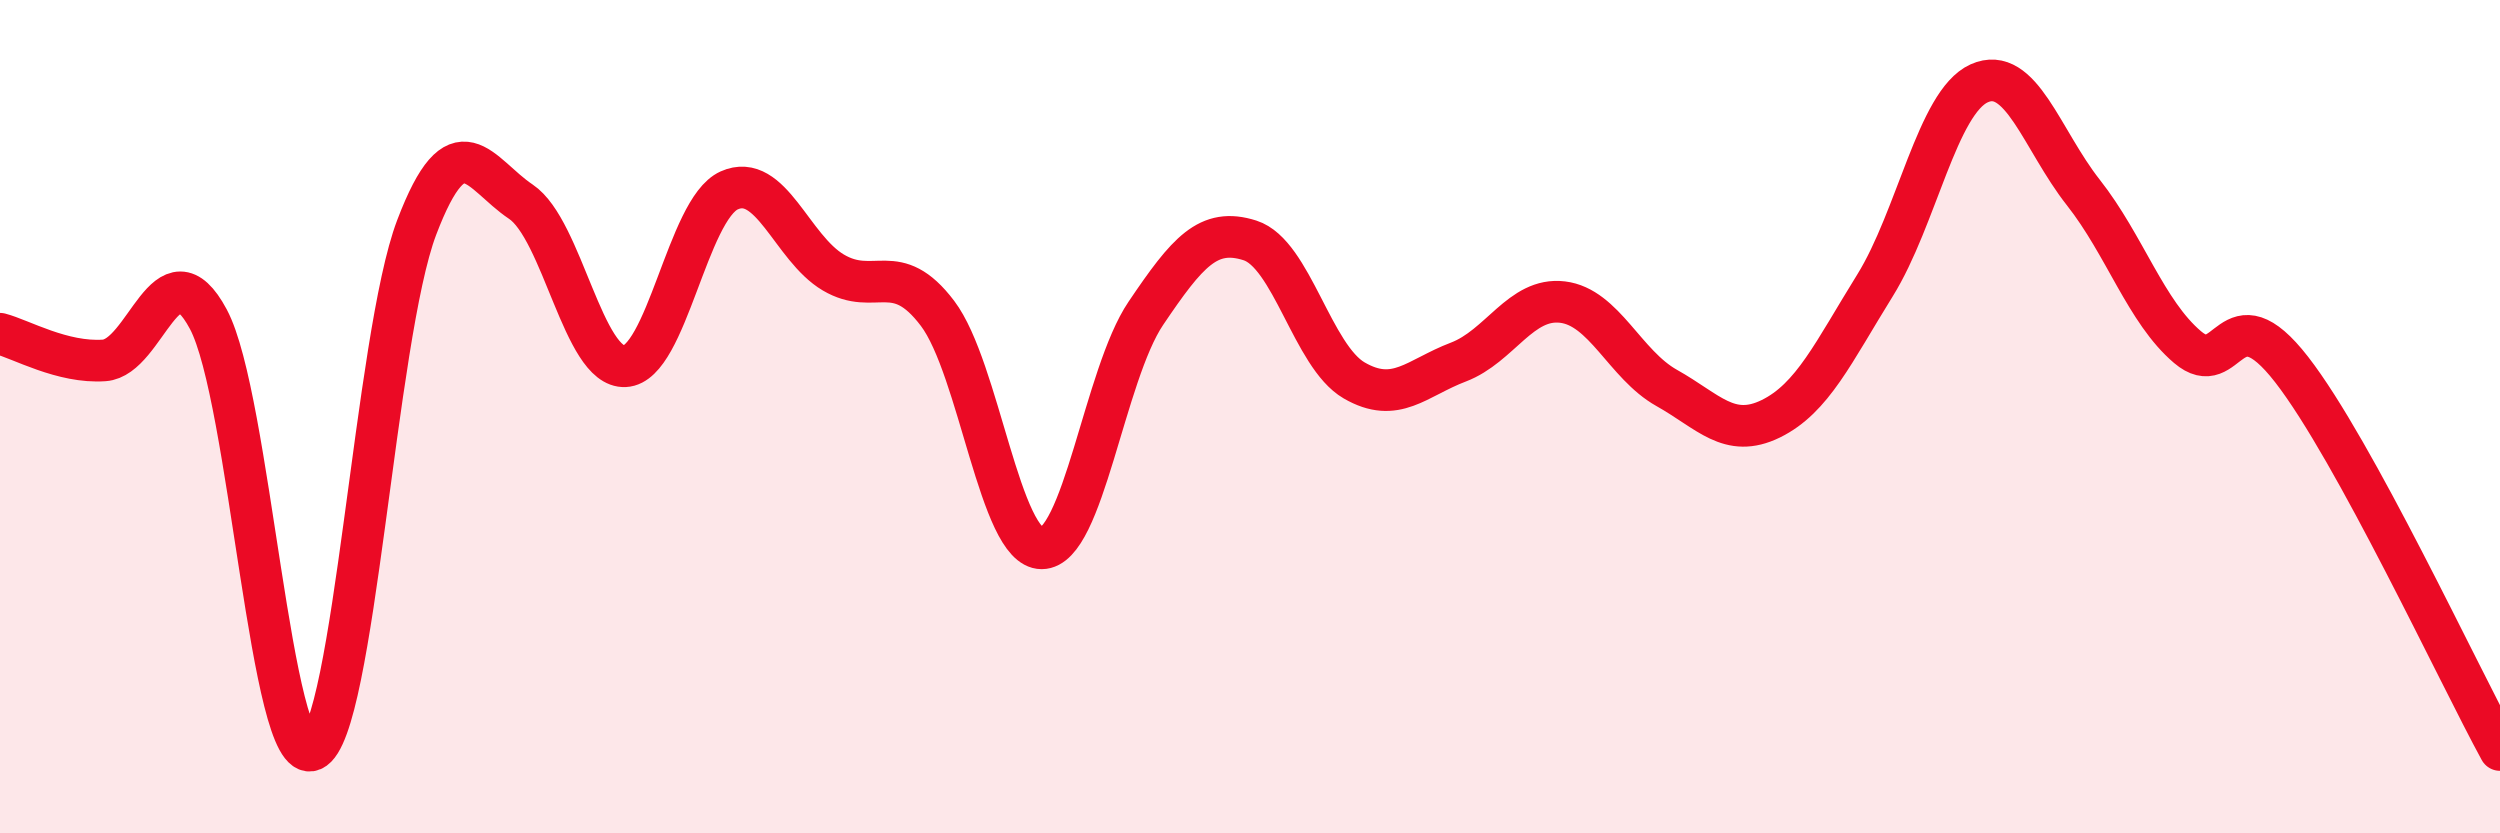
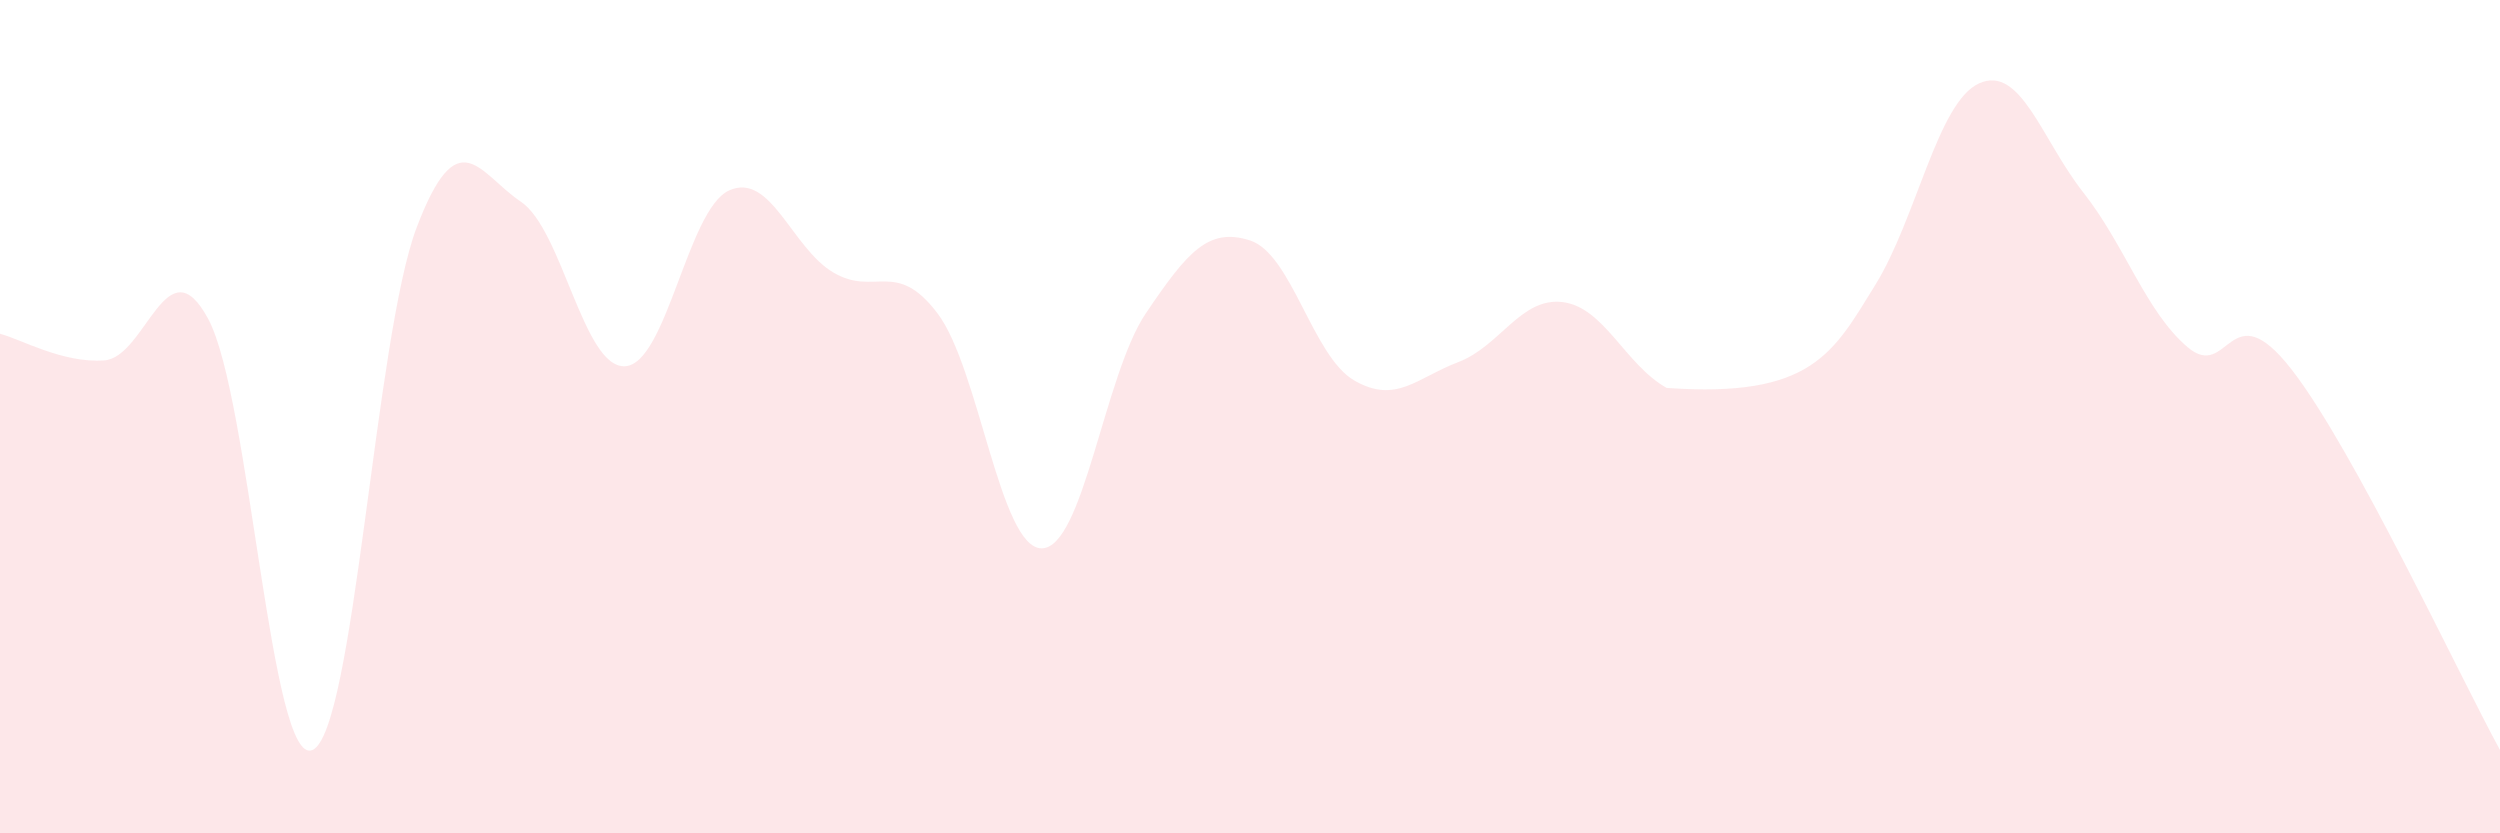
<svg xmlns="http://www.w3.org/2000/svg" width="60" height="20" viewBox="0 0 60 20">
-   <path d="M 0,8.01 C 0.5,8.14 1.5,8.72 2.5,8.65 C 3.5,8.58 4,5.79 5,7.66 C 6,9.53 6.5,18.44 7.5,18 C 8.5,17.56 9,8.09 10,5.46 C 11,2.83 11.5,4.17 12.5,4.84 C 13.5,5.51 14,8.84 15,8.79 C 16,8.74 16.5,5.02 17.5,4.57 C 18.5,4.12 19,5.95 20,6.54 C 21,7.13 21.5,6.2 22.5,7.52 C 23.5,8.84 24,13.16 25,13.16 C 26,13.16 26.5,9 27.5,7.52 C 28.5,6.04 29,5.45 30,5.77 C 31,6.09 31.5,8.55 32.5,9.13 C 33.5,9.71 34,9.07 35,8.69 C 36,8.31 36.5,7.13 37.5,7.25 C 38.5,7.37 39,8.75 40,9.31 C 41,9.87 41.5,10.54 42.5,10.05 C 43.5,9.56 44,8.46 45,6.85 C 46,5.24 46.5,2.45 47.5,2 C 48.5,1.55 49,3.35 50,4.62 C 51,5.89 51.5,7.48 52.5,8.33 C 53.5,9.18 53.5,6.94 55,8.87 C 56.5,10.8 59,16.17 60,18L60 20L0 20Z" fill="#EB0A25" opacity="0.1" stroke-linecap="round" stroke-linejoin="round" />
-   <path d="M 0,8.01 C 0.5,8.14 1.5,8.72 2.5,8.65 C 3.5,8.58 4,5.79 5,7.66 C 6,9.53 6.5,18.44 7.5,18 C 8.5,17.56 9,8.09 10,5.46 C 11,2.83 11.5,4.17 12.5,4.84 C 13.5,5.51 14,8.84 15,8.79 C 16,8.74 16.5,5.02 17.5,4.57 C 18.5,4.12 19,5.95 20,6.54 C 21,7.13 21.5,6.2 22.5,7.52 C 23.5,8.84 24,13.16 25,13.16 C 26,13.16 26.5,9 27.5,7.52 C 28.5,6.04 29,5.45 30,5.77 C 31,6.09 31.5,8.55 32.5,9.13 C 33.5,9.71 34,9.07 35,8.69 C 36,8.31 36.5,7.13 37.5,7.25 C 38.5,7.37 39,8.75 40,9.31 C 41,9.87 41.5,10.54 42.5,10.05 C 43.5,9.56 44,8.46 45,6.85 C 46,5.24 46.5,2.45 47.5,2 C 48.5,1.55 49,3.35 50,4.62 C 51,5.89 51.5,7.48 52.5,8.33 C 53.5,9.18 53.5,6.94 55,8.87 C 56.5,10.8 59,16.17 60,18" stroke="#EB0A25" stroke-width="1" fill="none" stroke-linecap="round" stroke-linejoin="round" />
+   <path d="M 0,8.01 C 0.5,8.14 1.5,8.72 2.5,8.65 C 3.5,8.58 4,5.79 5,7.66 C 6,9.53 6.5,18.44 7.5,18 C 8.5,17.56 9,8.09 10,5.46 C 11,2.83 11.5,4.17 12.5,4.84 C 13.5,5.51 14,8.84 15,8.79 C 16,8.74 16.5,5.02 17.5,4.57 C 18.5,4.12 19,5.95 20,6.54 C 21,7.13 21.5,6.2 22.5,7.52 C 23.5,8.84 24,13.16 25,13.16 C 26,13.16 26.5,9 27.5,7.52 C 28.5,6.04 29,5.45 30,5.77 C 31,6.09 31.5,8.55 32.5,9.13 C 33.5,9.71 34,9.07 35,8.69 C 36,8.31 36.5,7.13 37.5,7.25 C 38.5,7.37 39,8.75 40,9.31 C 43.5,9.56 44,8.46 45,6.85 C 46,5.24 46.5,2.45 47.5,2 C 48.5,1.55 49,3.35 50,4.62 C 51,5.89 51.5,7.48 52.5,8.33 C 53.5,9.18 53.5,6.94 55,8.87 C 56.5,10.8 59,16.17 60,18L60 20L0 20Z" fill="#EB0A25" opacity="0.1" stroke-linecap="round" stroke-linejoin="round" />
</svg>